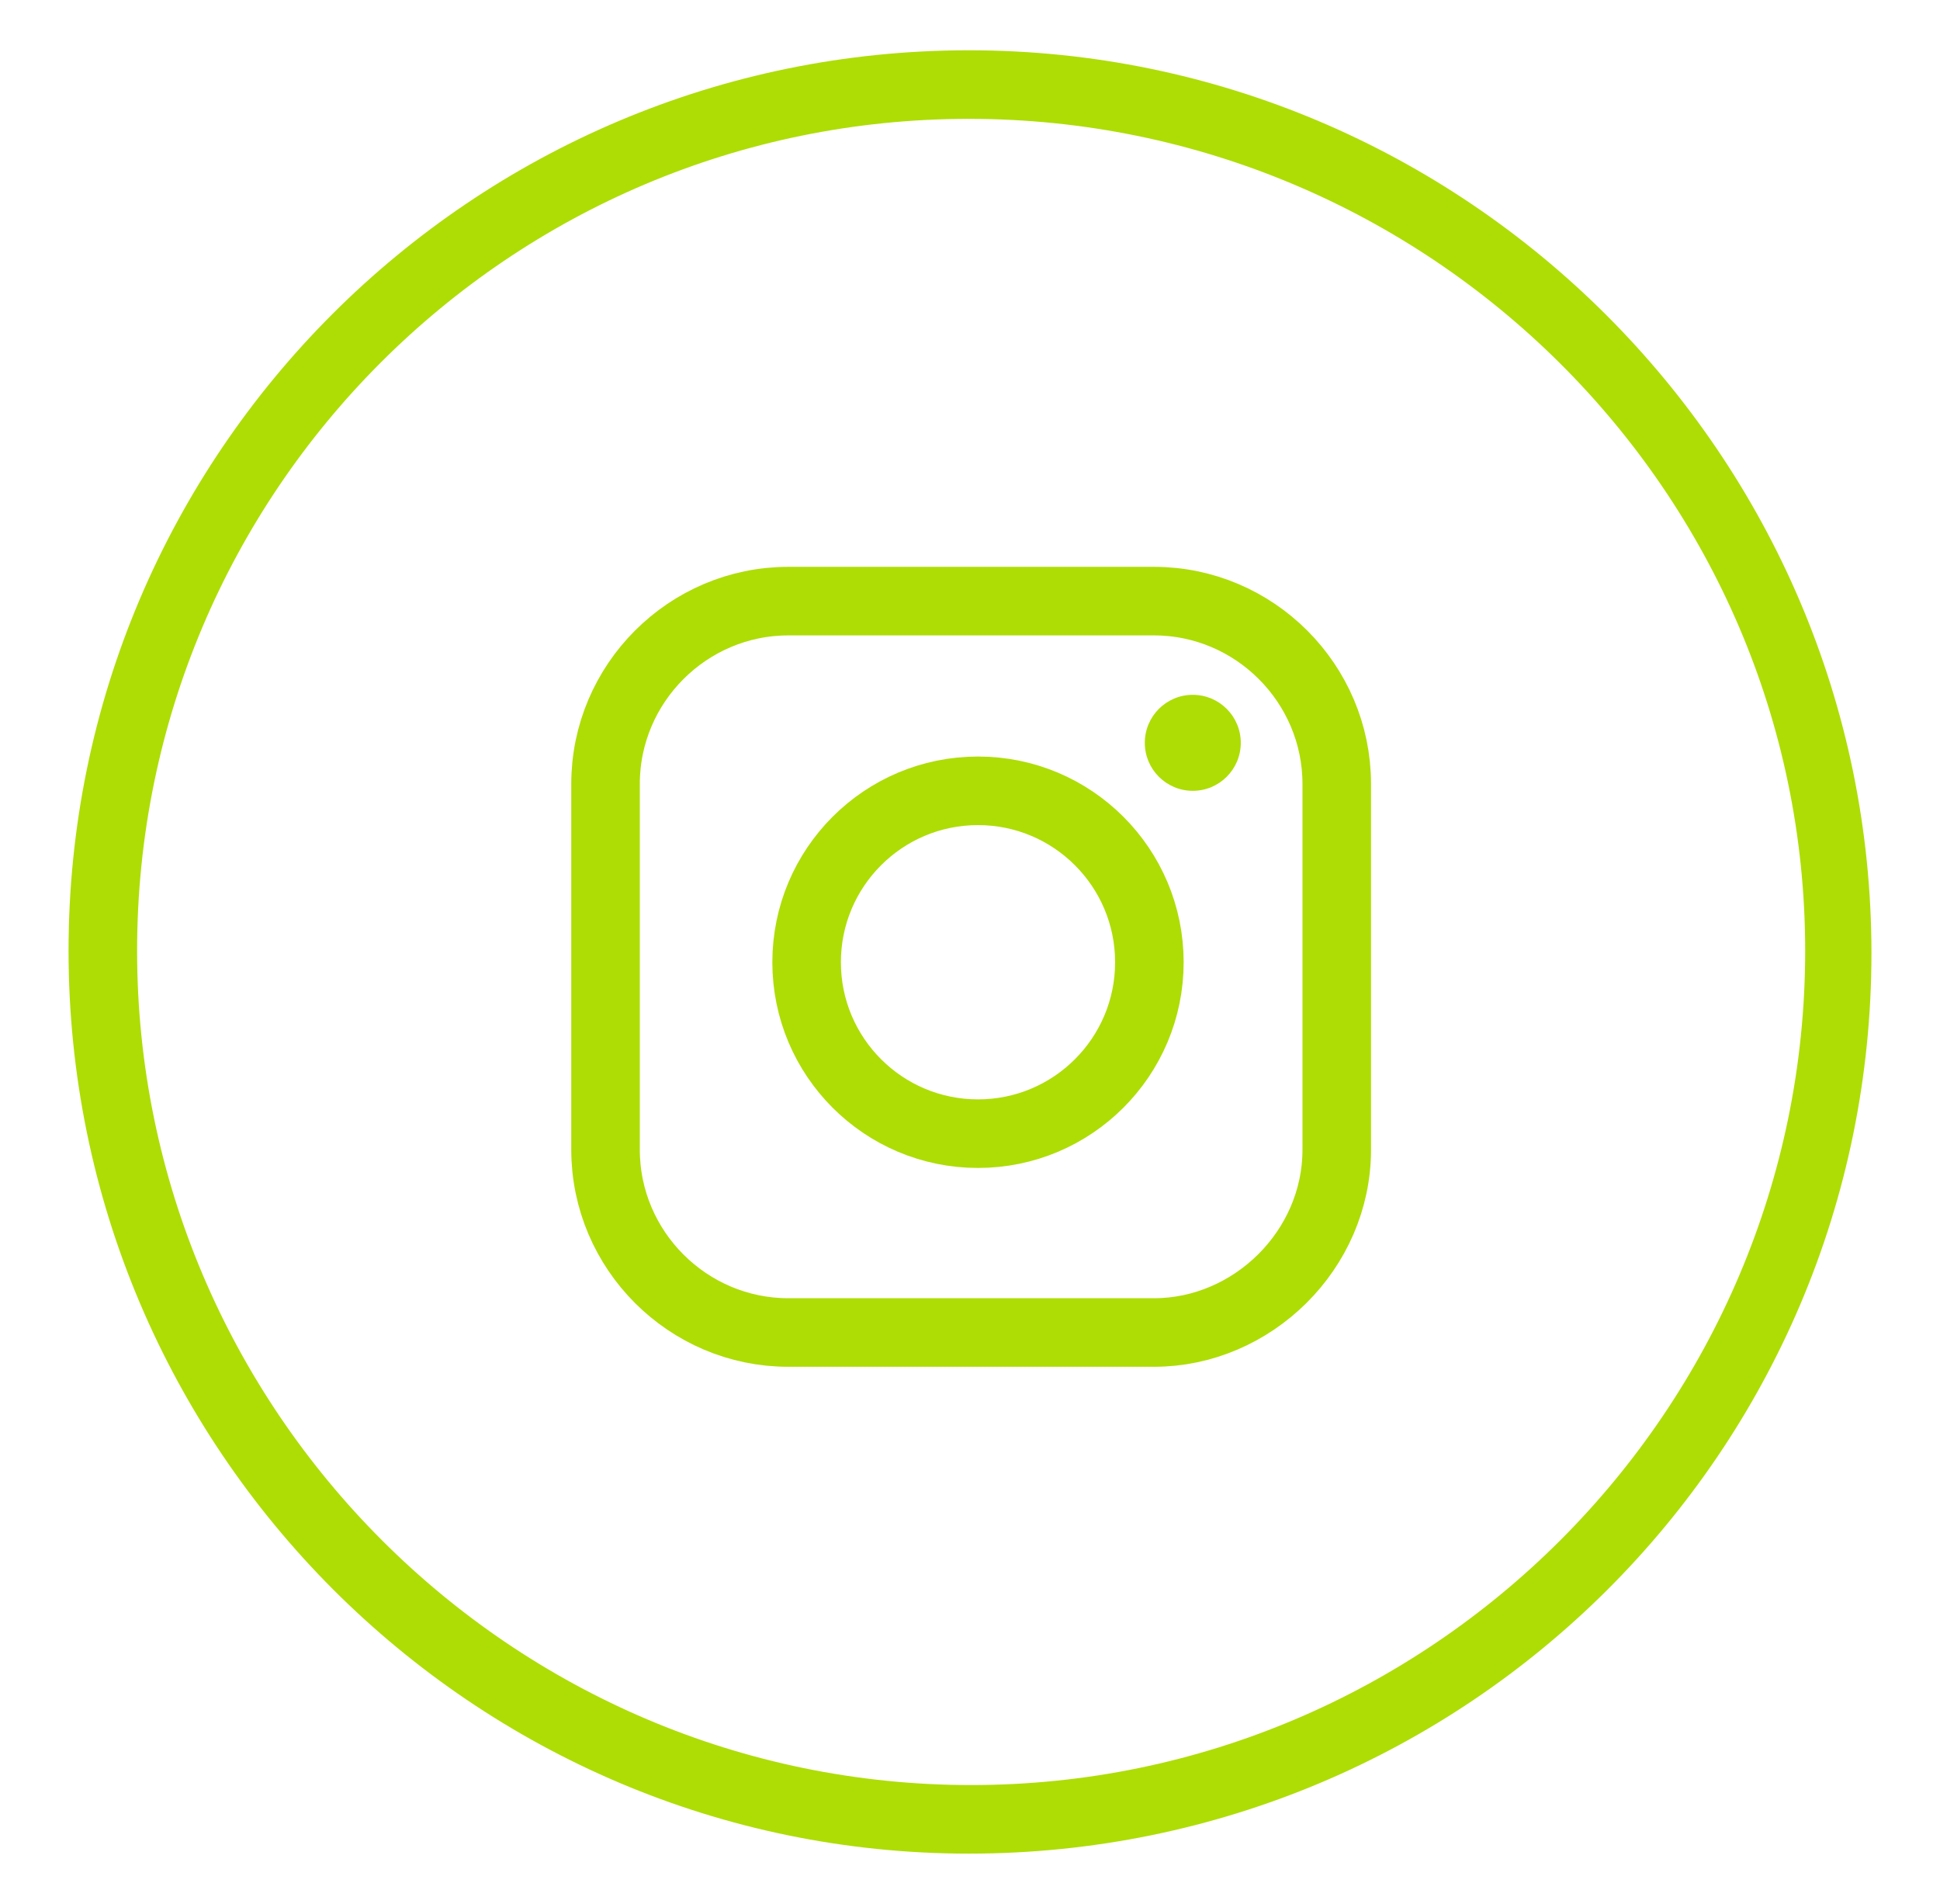
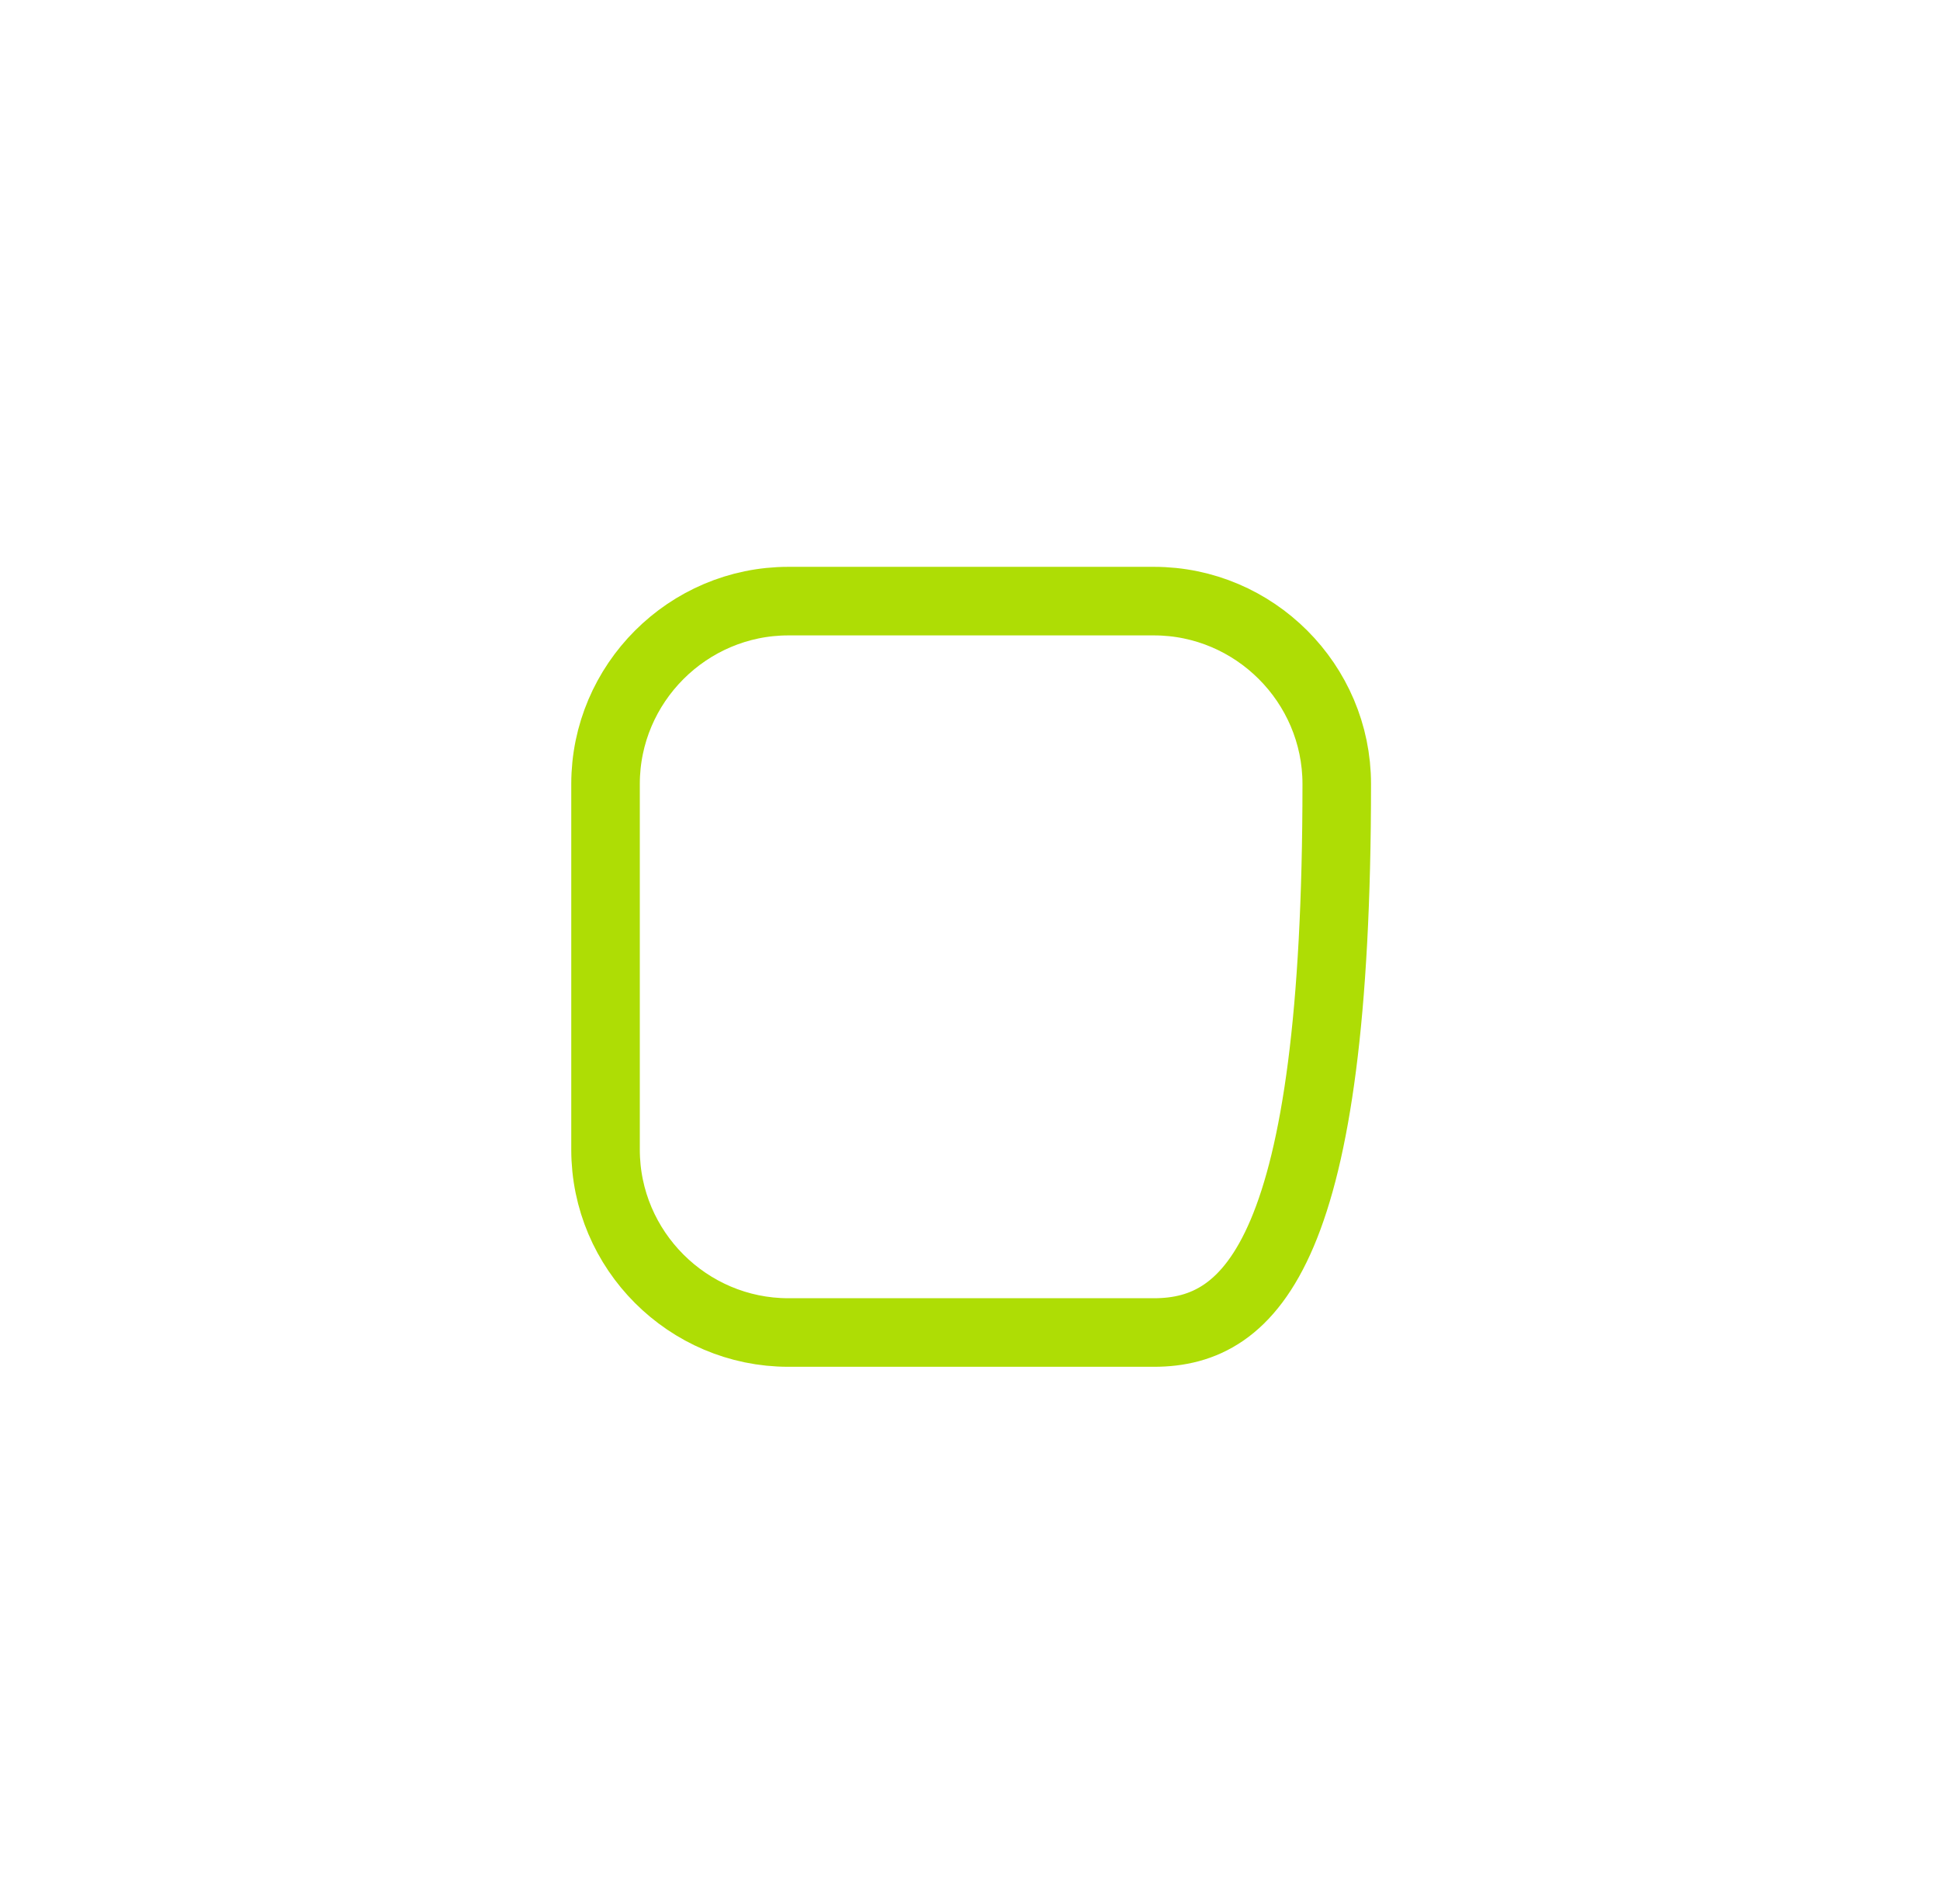
<svg xmlns="http://www.w3.org/2000/svg" version="1.1" id="_x30_2-CIRCLE-COLOR" x="0px" y="0px" viewBox="0 0 84.9 83.3" style="enable-background:new 0 0 84.9 83.3;" xml:space="preserve">
  <style type="text/css">
	.st0{fill:#AEDD05;}
	.st1{fill:none;stroke:#AEDD05;stroke-width:3;stroke-miterlimit:10;}
</style>
  <g id="Facebook_1_">
-     <path class="st0" d="M42.4,81.1C20.7,81.1,3,63.4,3,41.6S20.7,2.2,42.4,2.2s39.5,17.7,39.5,39.5S64.2,81.1,42.4,81.1z M42.4,5.2   C22.3,5.2,6,21.5,6,41.6s16.4,36.5,36.5,36.5S79,61.7,79,41.6S62.5,5.2,42.4,5.2z" />
-   </g>
-   <path class="st1" d="M50.5,58.3h-16c-4.4,0-8-3.6-8-8v-16c0-4.4,3.6-8,8-8h16c4.4,0,8,3.6,8,8v16C58.5,54.7,54.8,58.3,50.5,58.3z" />
-   <circle class="st1" cx="42.8" cy="42.1" r="7.5" />
-   <circle class="st0" cx="52.2" cy="32.5" r="2.1" />
+     </g>
+   <path class="st1" d="M50.5,58.3h-16c-4.4,0-8-3.6-8-8v-16c0-4.4,3.6-8,8-8h16c4.4,0,8,3.6,8,8C58.5,54.7,54.8,58.3,50.5,58.3z" />
</svg>